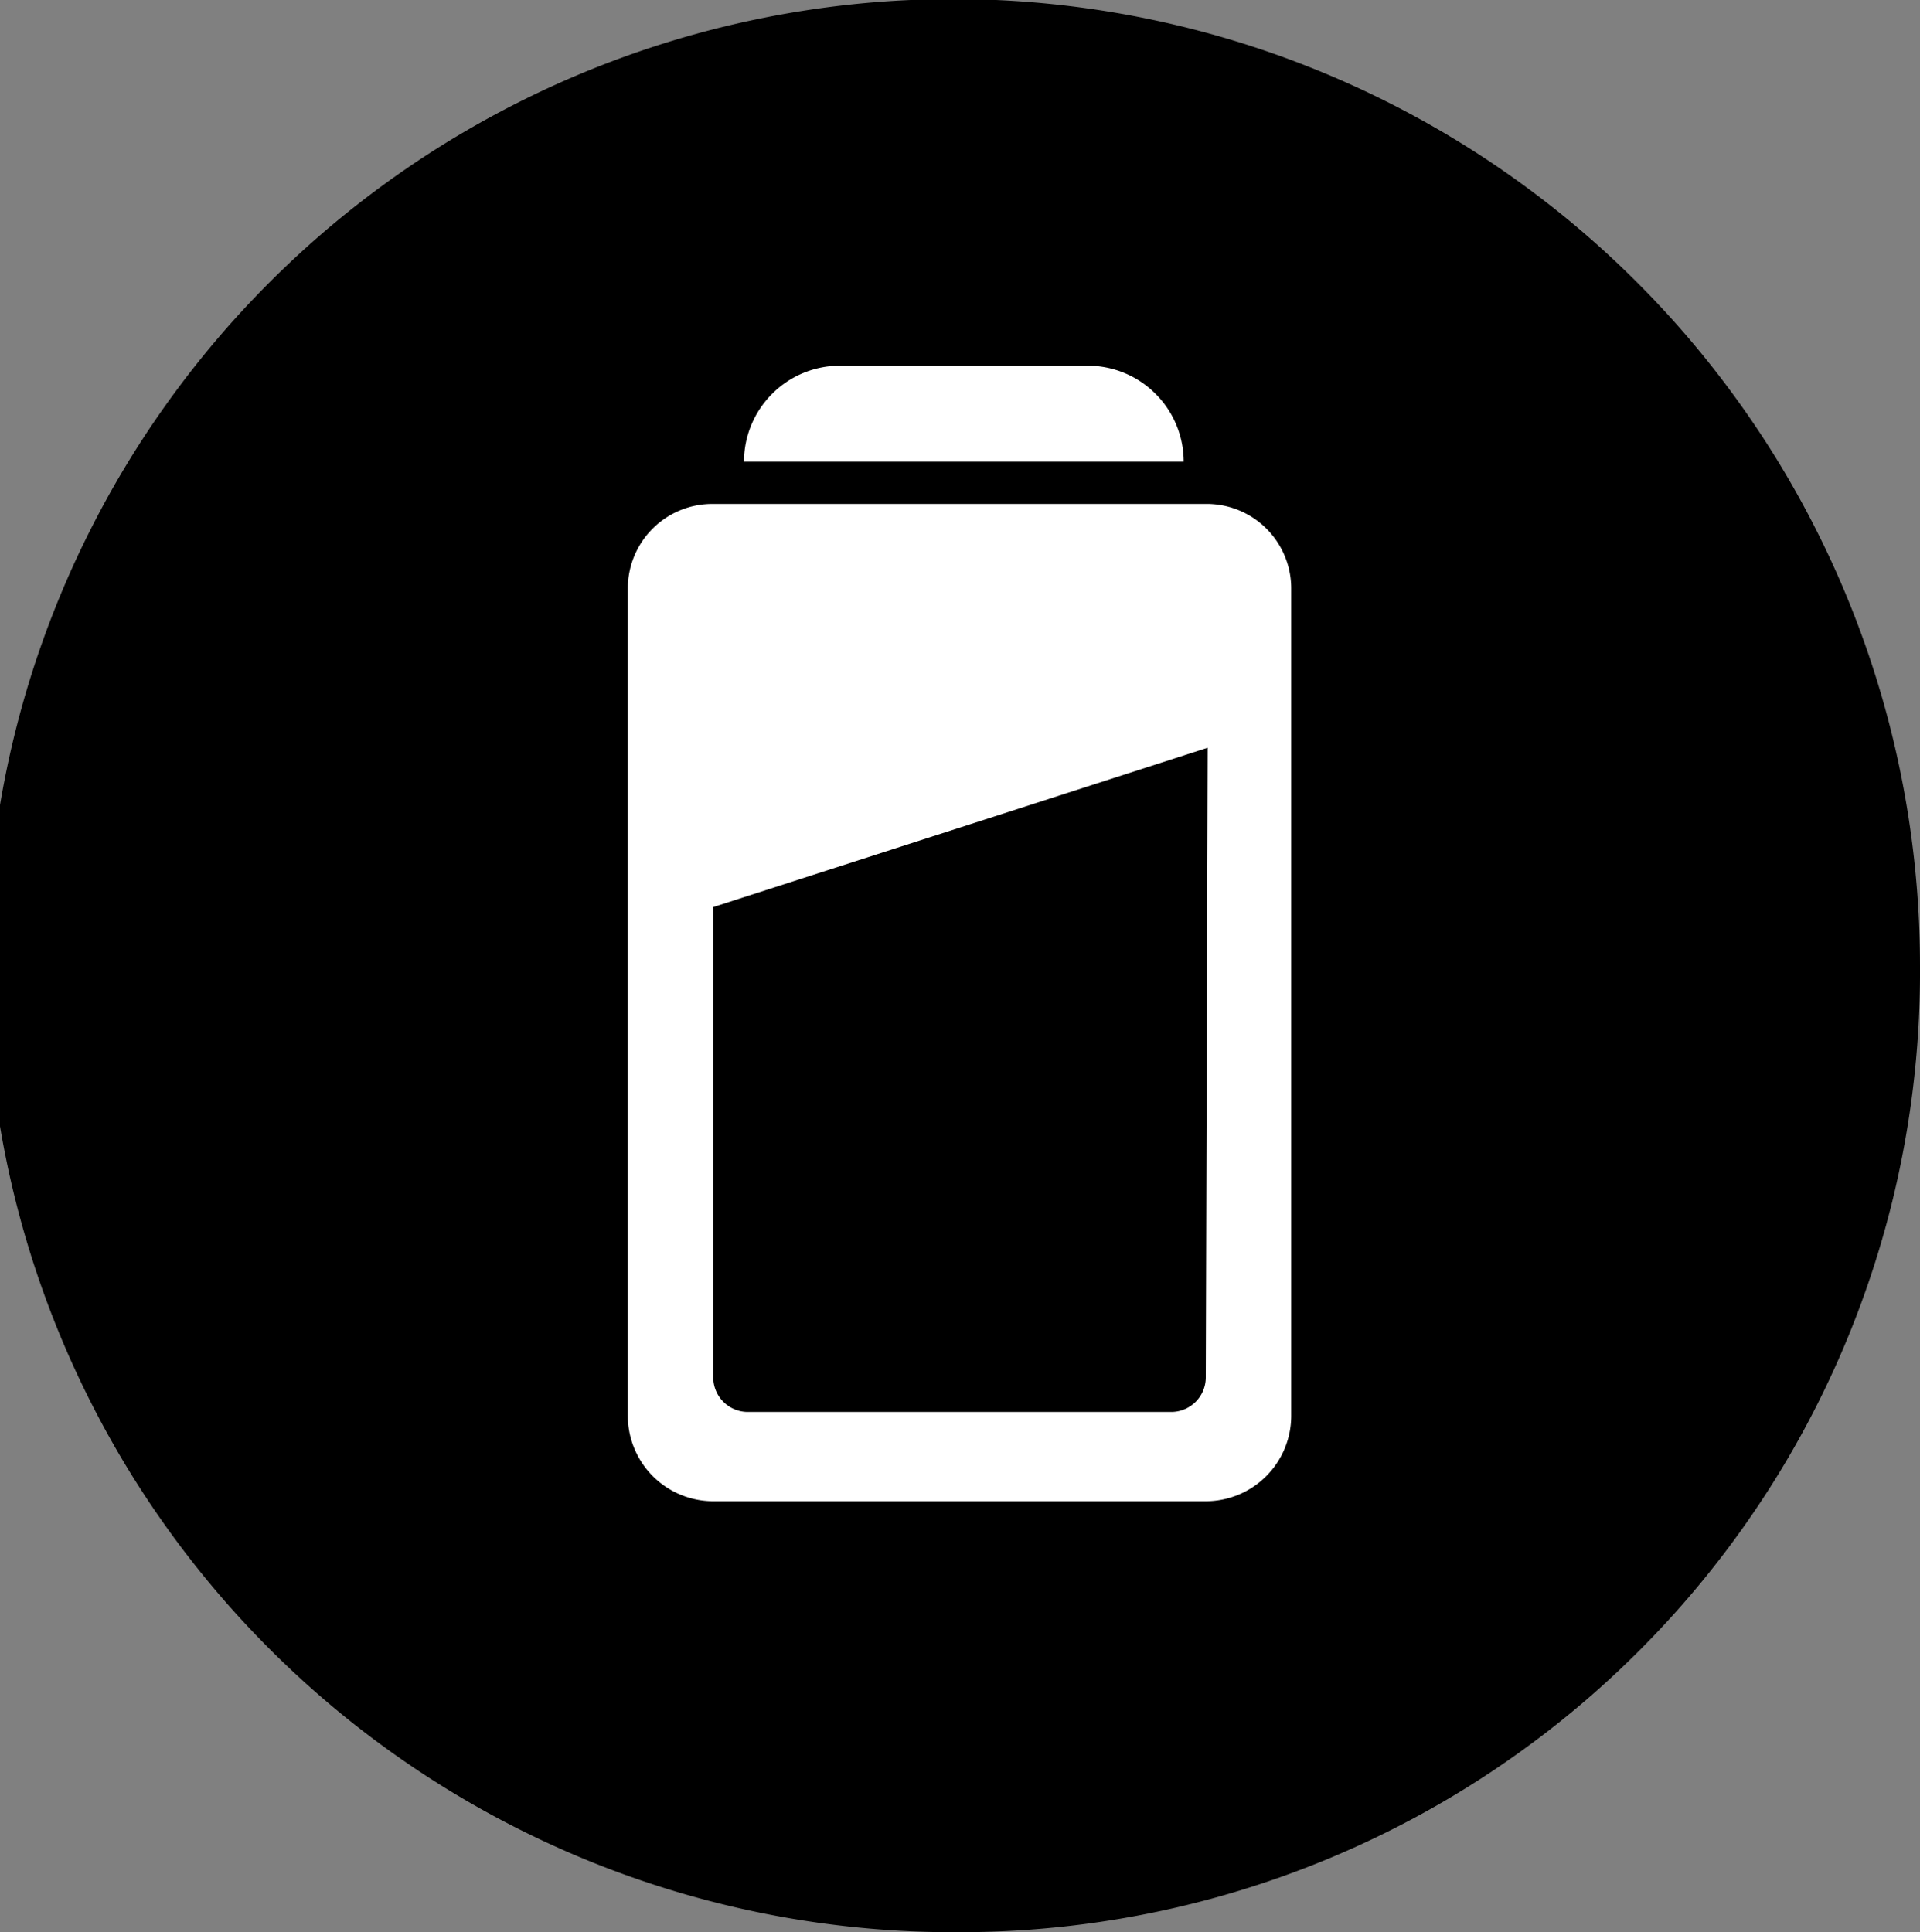
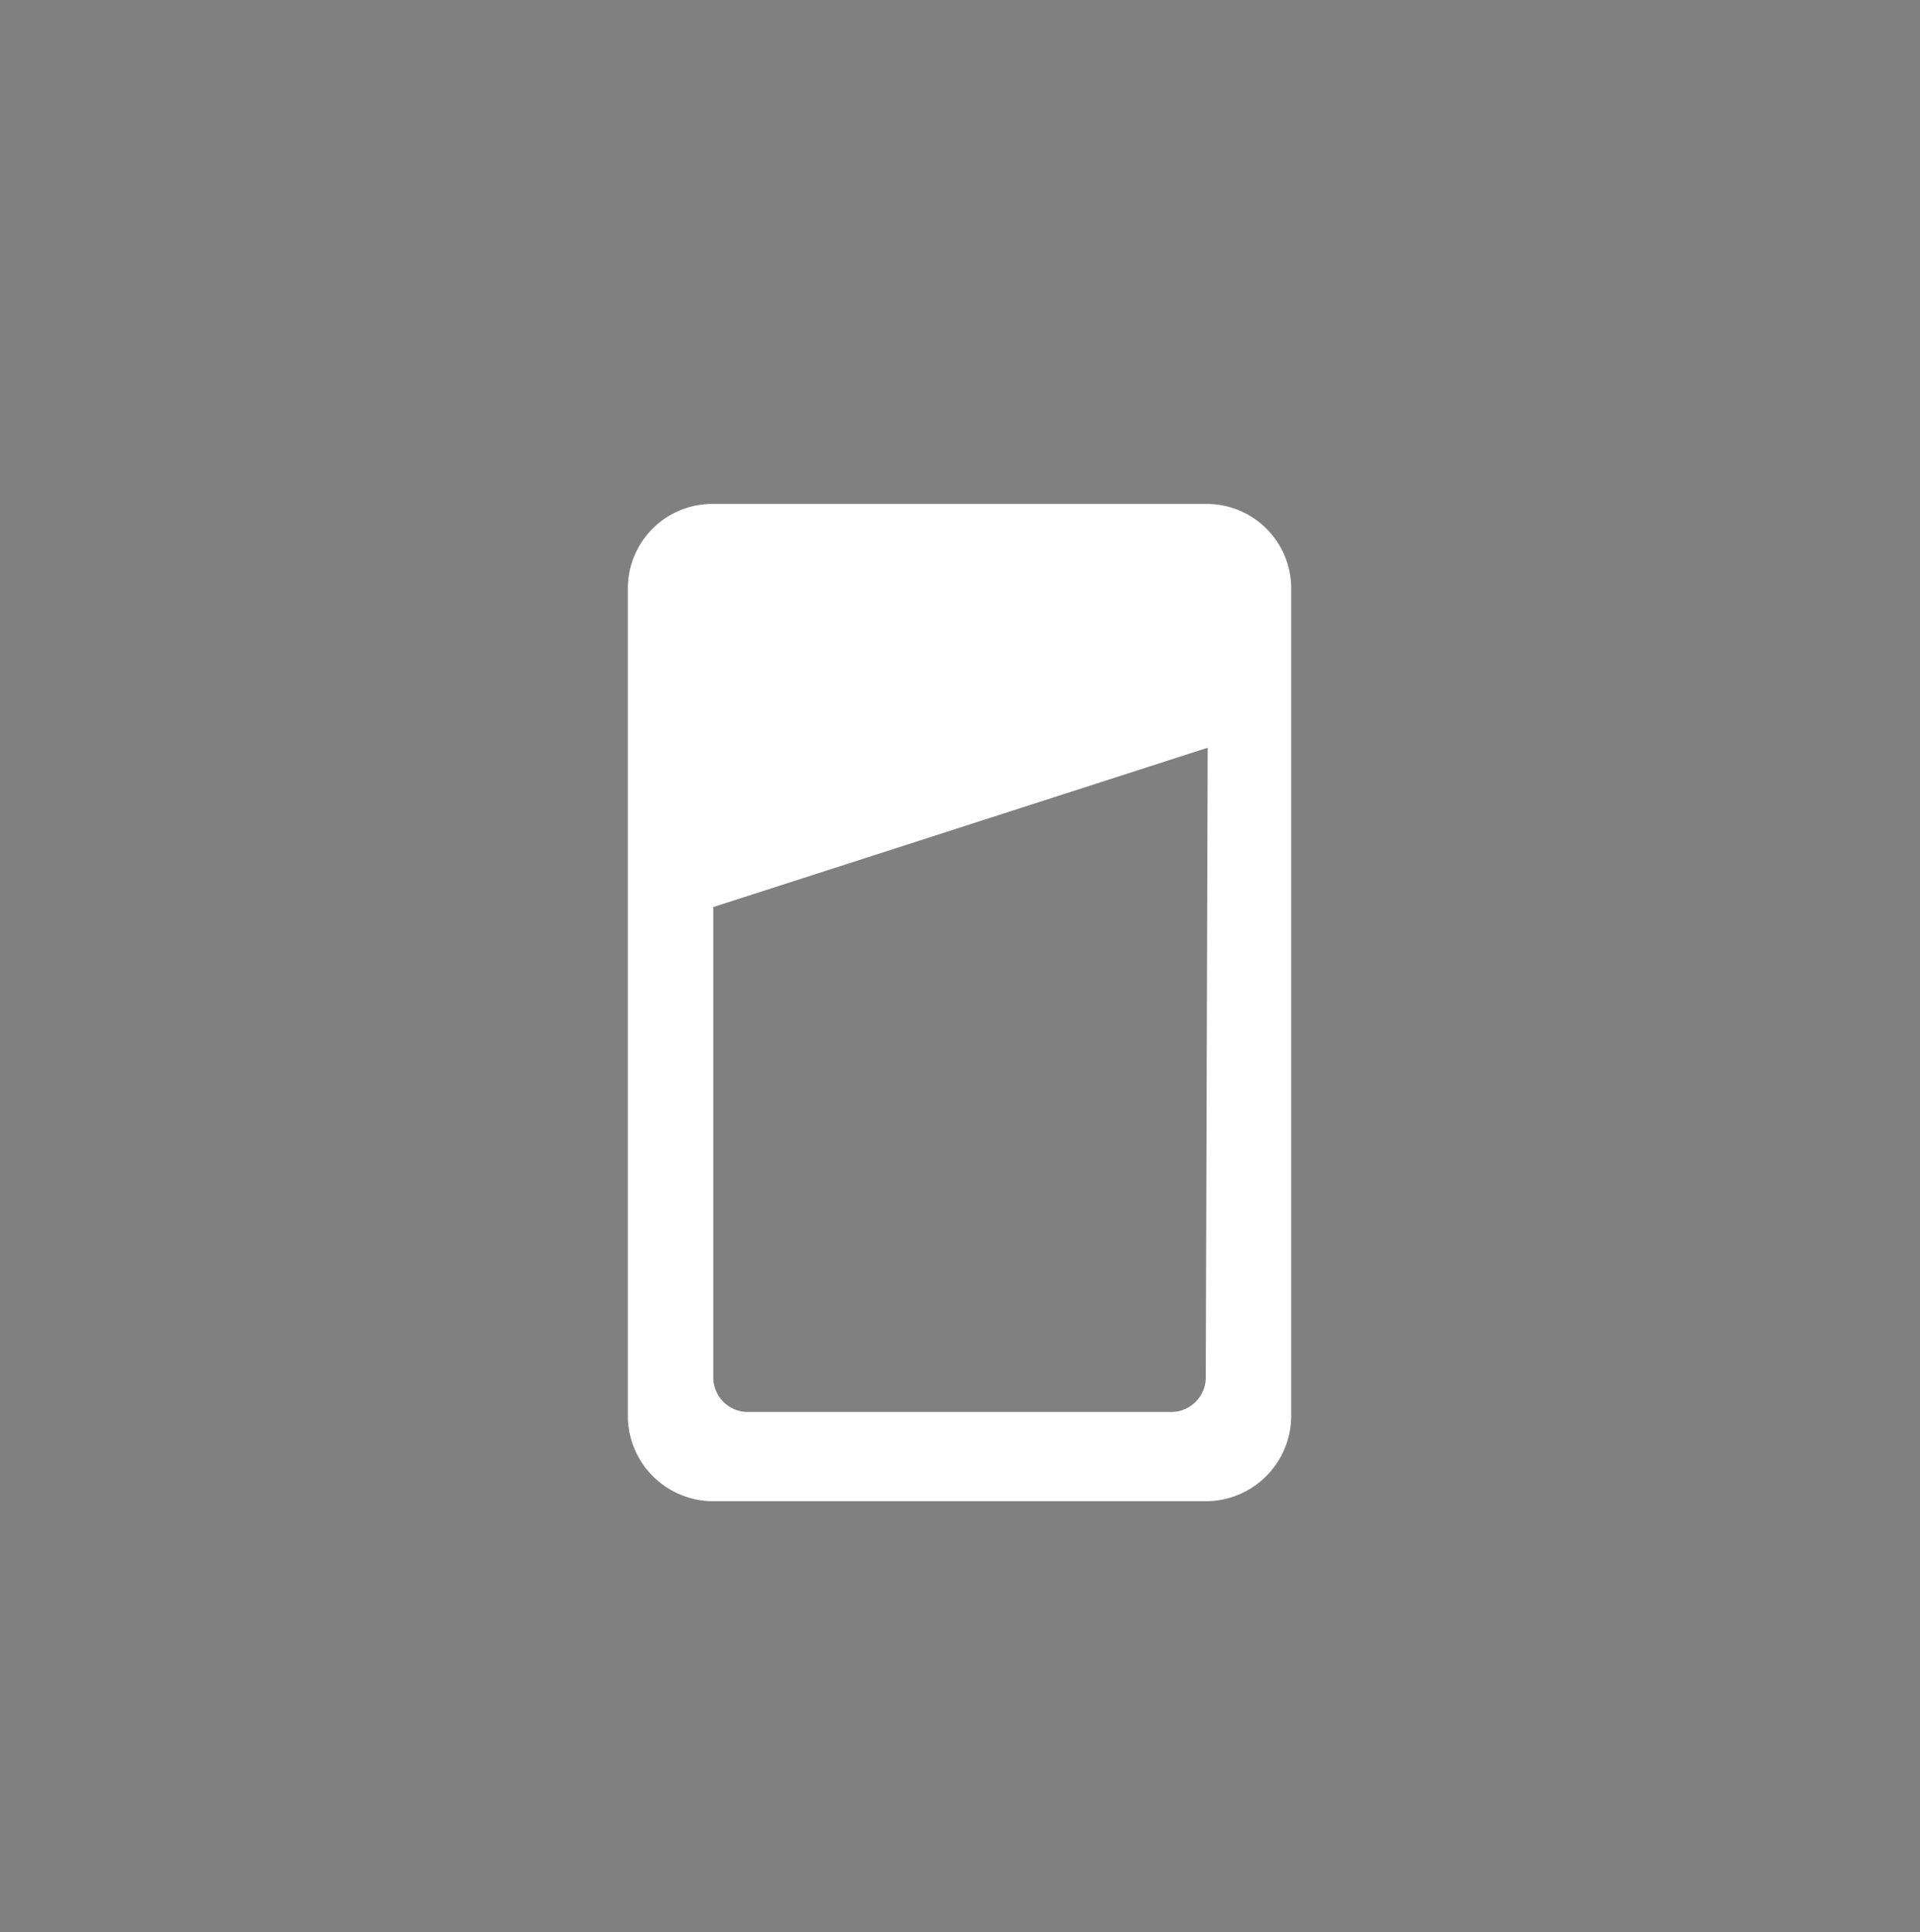
<svg xmlns="http://www.w3.org/2000/svg" viewBox="0 0 20 20.13">
  <rect x="0" y="0" width="20" height="20.13" fill="#808080" stroke="none" />
  <defs>
    <style>.cls-1{fill:#000;}.cls-2{fill:#fff;}</style>
  </defs>
  <g id="图层_2" data-name="图层 2">
    <g id="图层_1-2" data-name="图层 1">
      <g id="_300mah-long-lasting-battery" data-name="300mah-long-lasting-battery">
-         <path class="cls-1" d="M10,20.13h0A10.07,10.07,0,1,1,20,10.07,10,10,0,0,1,10,20.13" />
-         <path class="cls-2" d="M12.24,4.81H7.75a1,1,0,0,1,1-1h2.58a1,1,0,0,1,1,1" />
        <path class="cls-2" d="M12.56,5.25H7.43a.88.88,0,0,0-.89.88v8.62a.89.89,0,0,0,.89.89h5.13a.89.89,0,0,0,.89-.89V6.13a.88.88,0,0,0-.89-.88m0,9.1a.36.36,0,0,1-.35.36H7.78a.36.36,0,0,1-.35-.36V9.45l5.15-1.66Z" />
      </g>
    </g>
  </g>
</svg>